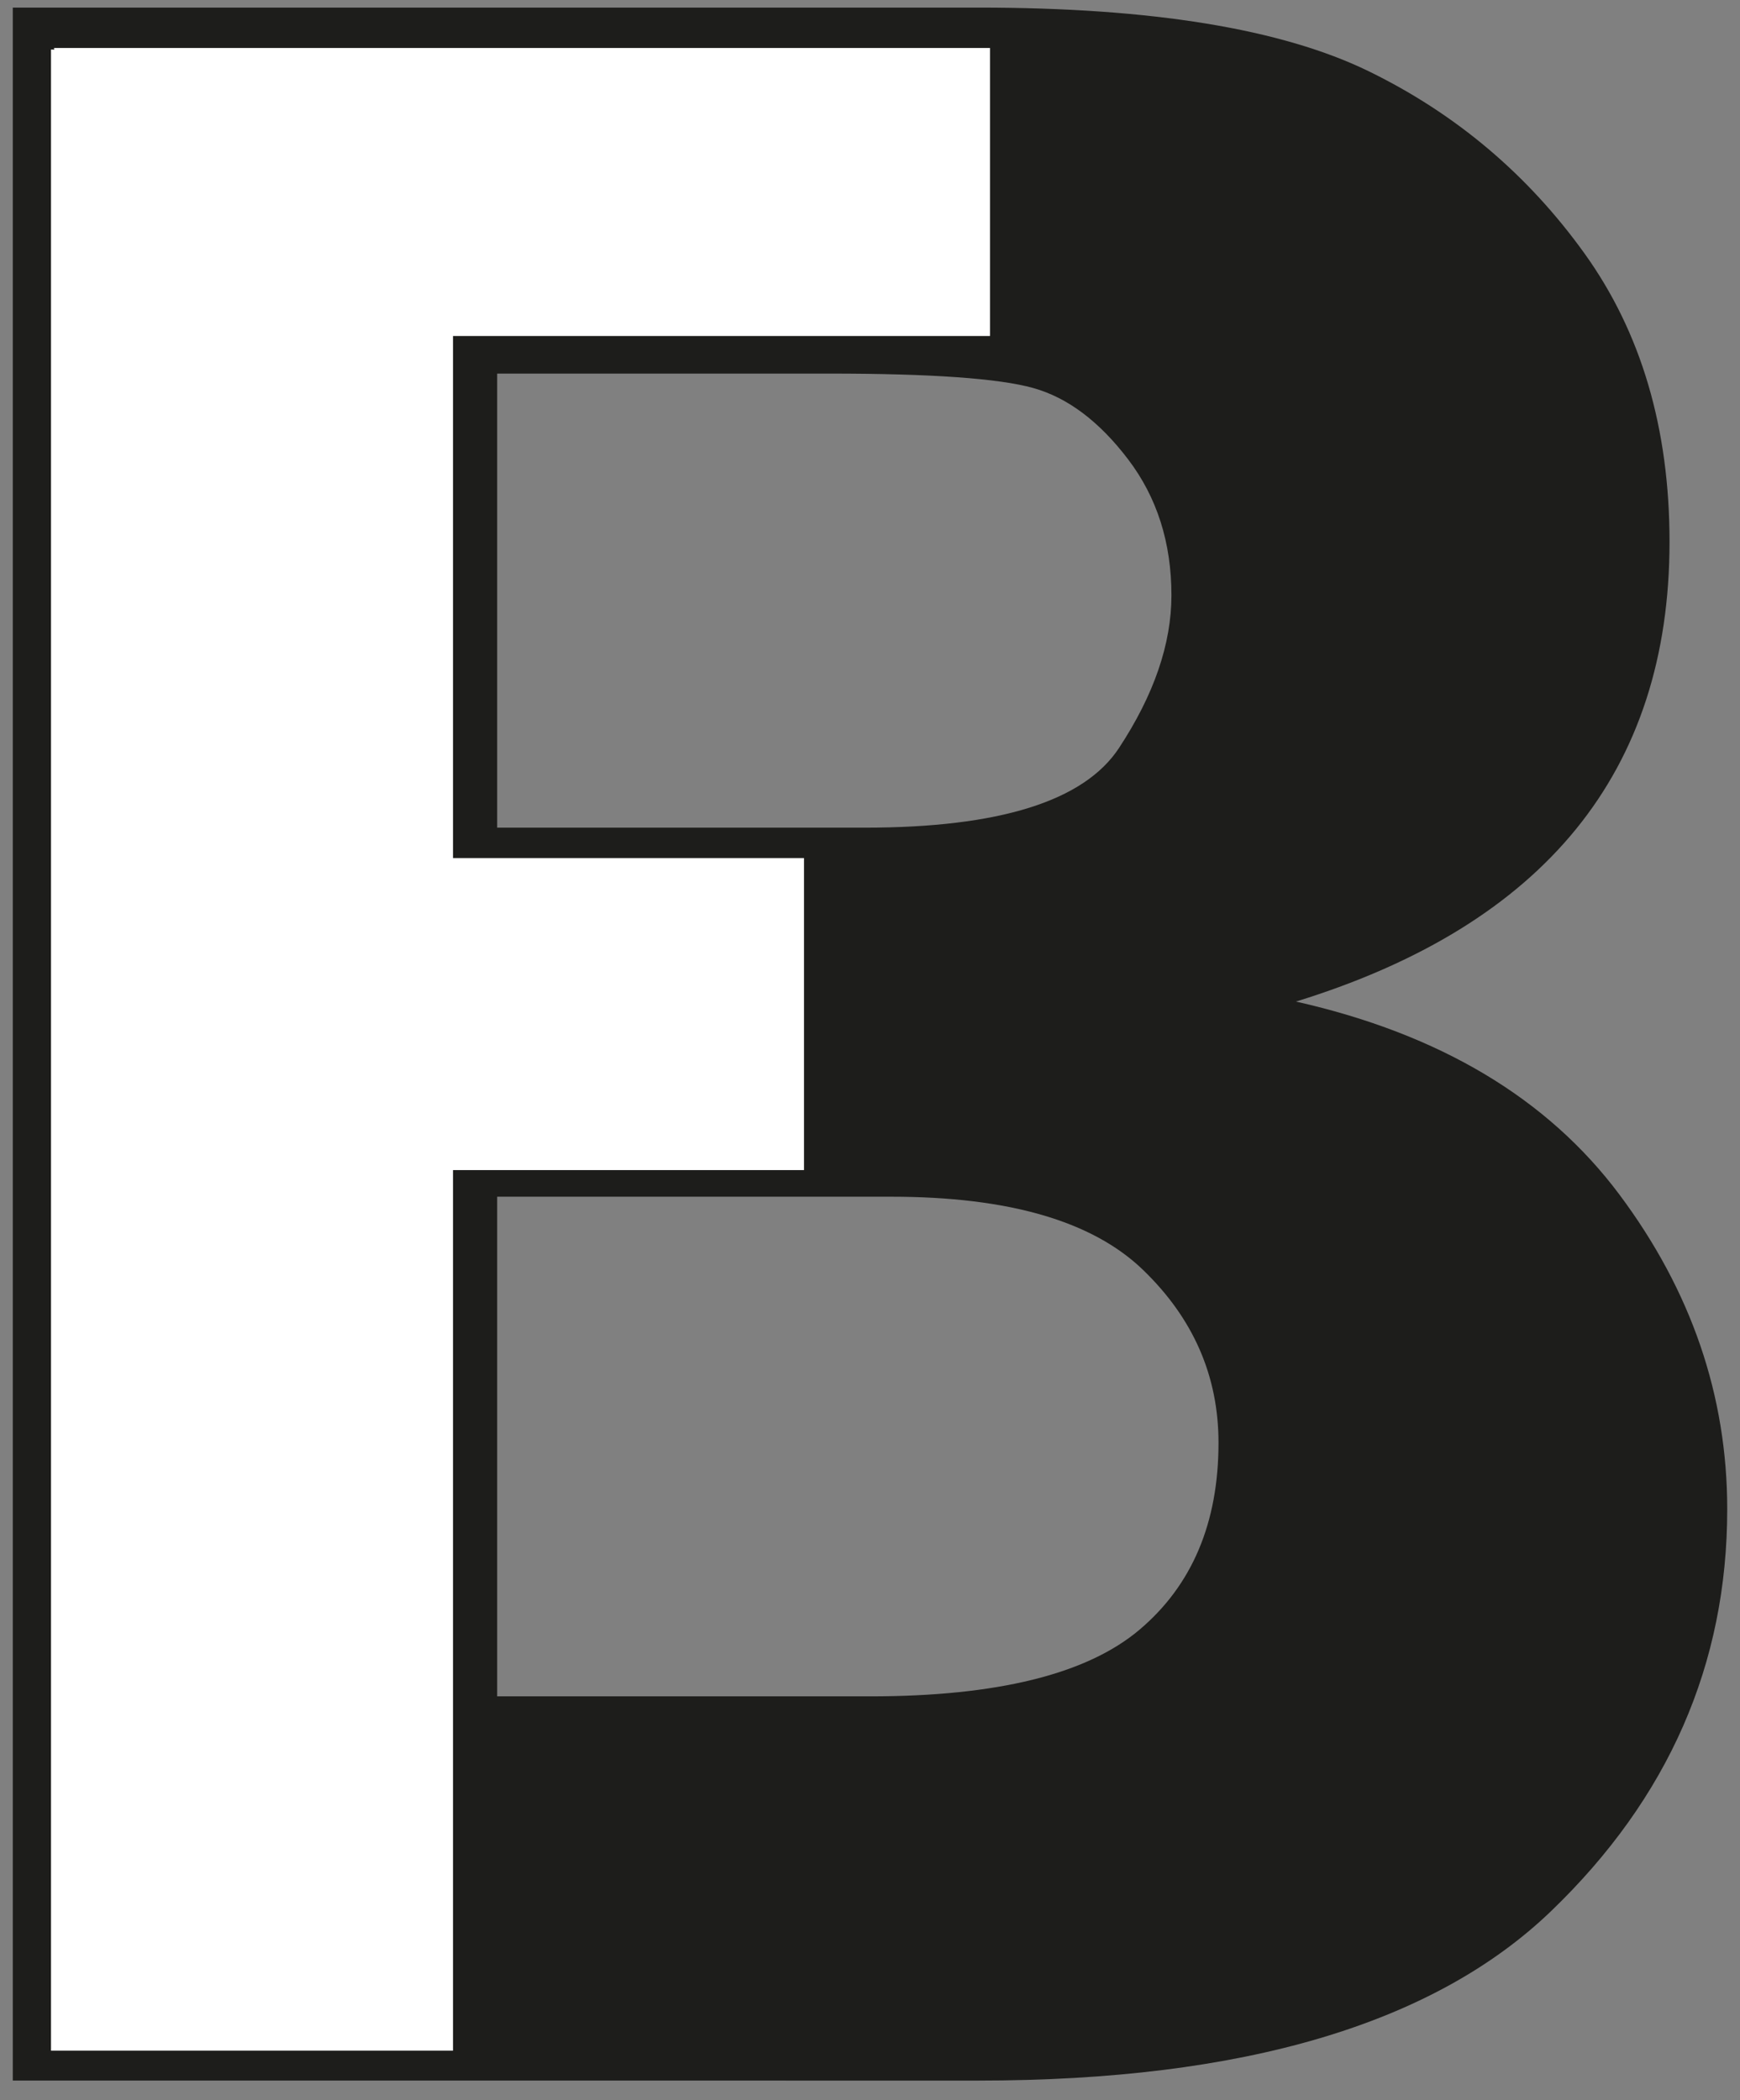
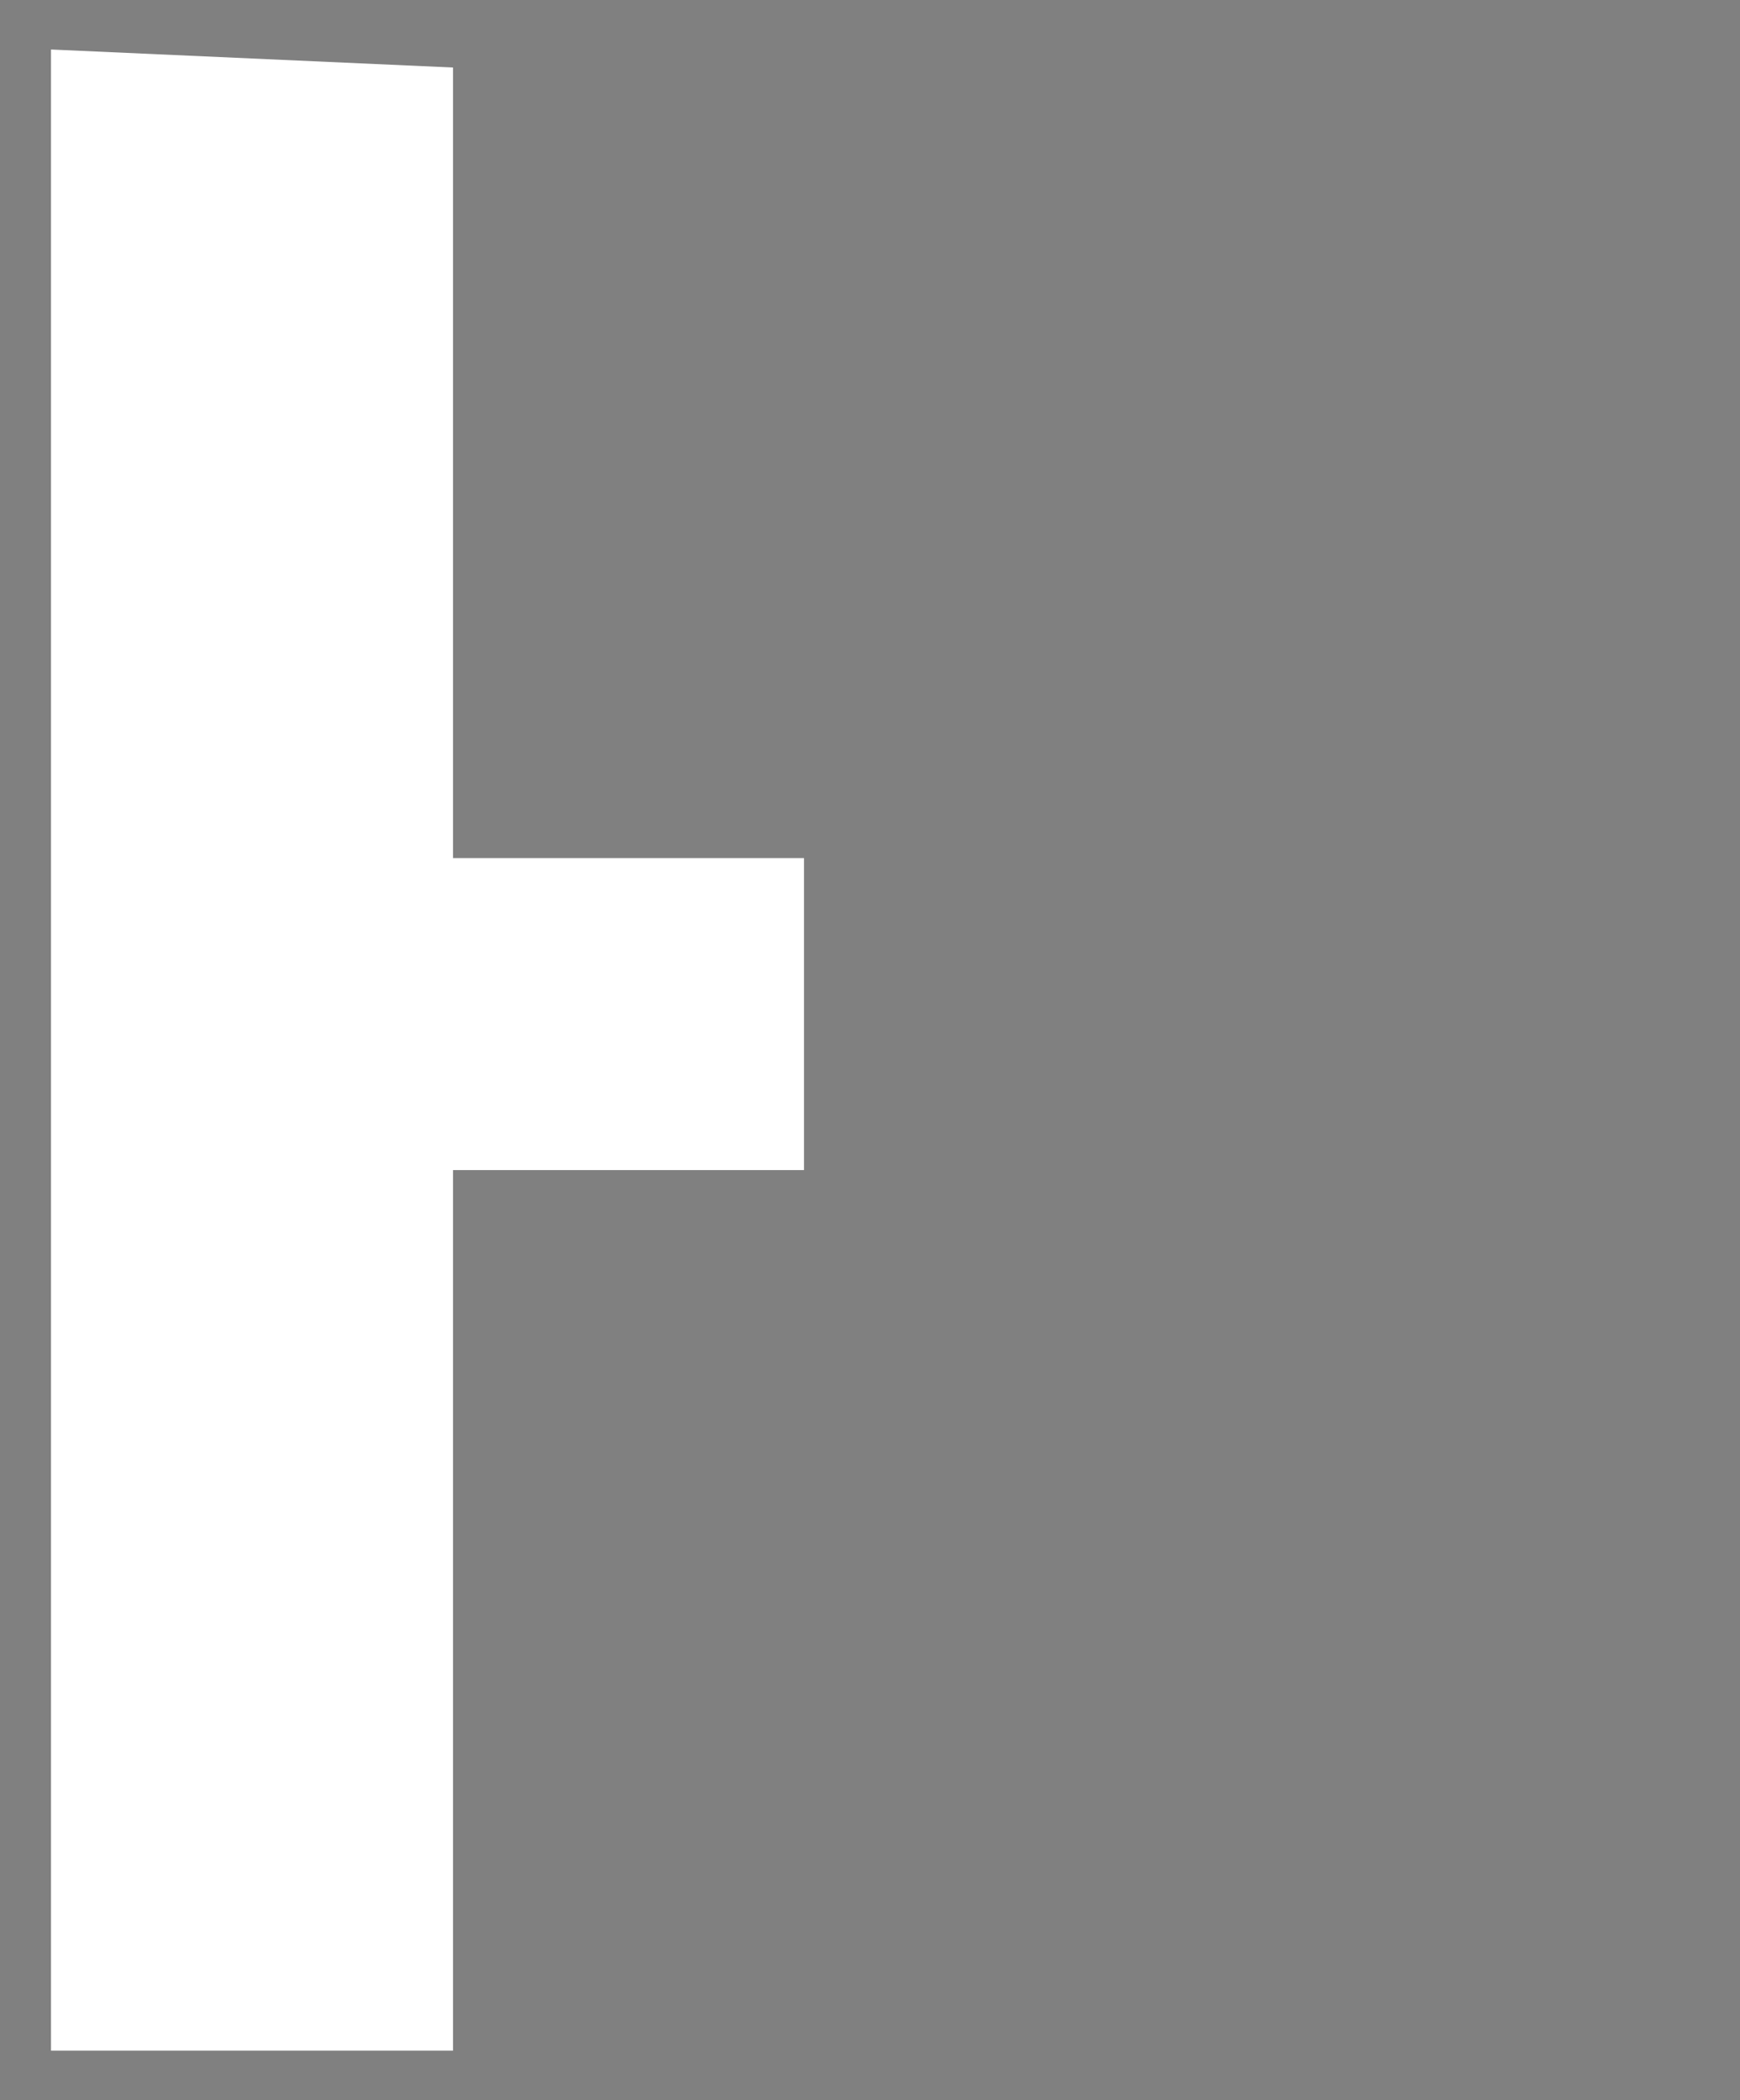
<svg xmlns="http://www.w3.org/2000/svg" version="1.1" id="Layer_1" x="0px" y="0px" width="580px" height="700px" viewBox="0 0 580 700" enable-background="new 0 0 580 700" xml:space="preserve">
  <rect x="0" y="0" width="580" height="700" fill="#808080" stroke="none" />
  <g>
-     <path fill="#1D1D1B" d="M4.259,2.529h321.934c57.705,0,101.062,7.086,130.09,21.246c29.021,14.166,52.974,34.392,71.878,60.693   c18.896,26.308,28.347,58.338,28.347,96.104c0,76.546-41.507,127.63-124.523,153.254c47.913,10.806,83.854,32.255,107.819,64.335   c23.96,32.08,35.938,67.027,35.938,104.85c0,51.666-19.573,96.332-58.717,133.979c-39.152,37.656-102.756,56.48-190.832,56.48   H4.259V2.529z M165.73,124.52v151.349h122.498c44.874,0,73.144-8.857,84.785-26.574c11.643-17.716,17.466-34.674,17.466-50.873   c0-17.54-4.81-32.649-14.429-45.304c-9.617-12.654-20.169-20.578-31.636-23.79c-11.473-3.206-34.091-4.809-67.828-4.809H165.73z    M165.73,398.871v166.535h124.262c42.422,0,72.399-7.416,89.912-22.271c17.513-14.848,26.265-35.602,26.265-62.262   c0-22.27-8.421-41.508-25.259-57.705c-16.839-16.197-44.791-24.297-83.845-24.297H165.73z" />
    <polygon fill="#FFFFFF" points="151,683.5 17,683.5 17,16.5 151,22.504  " />
-     <polygon fill="#FFFFFF" points="330,16 330,112 30.549,112 18,16  " />
    <rect x="20" y="286" fill="#FFFFFF" width="248" height="104" />
  </g>
</svg>